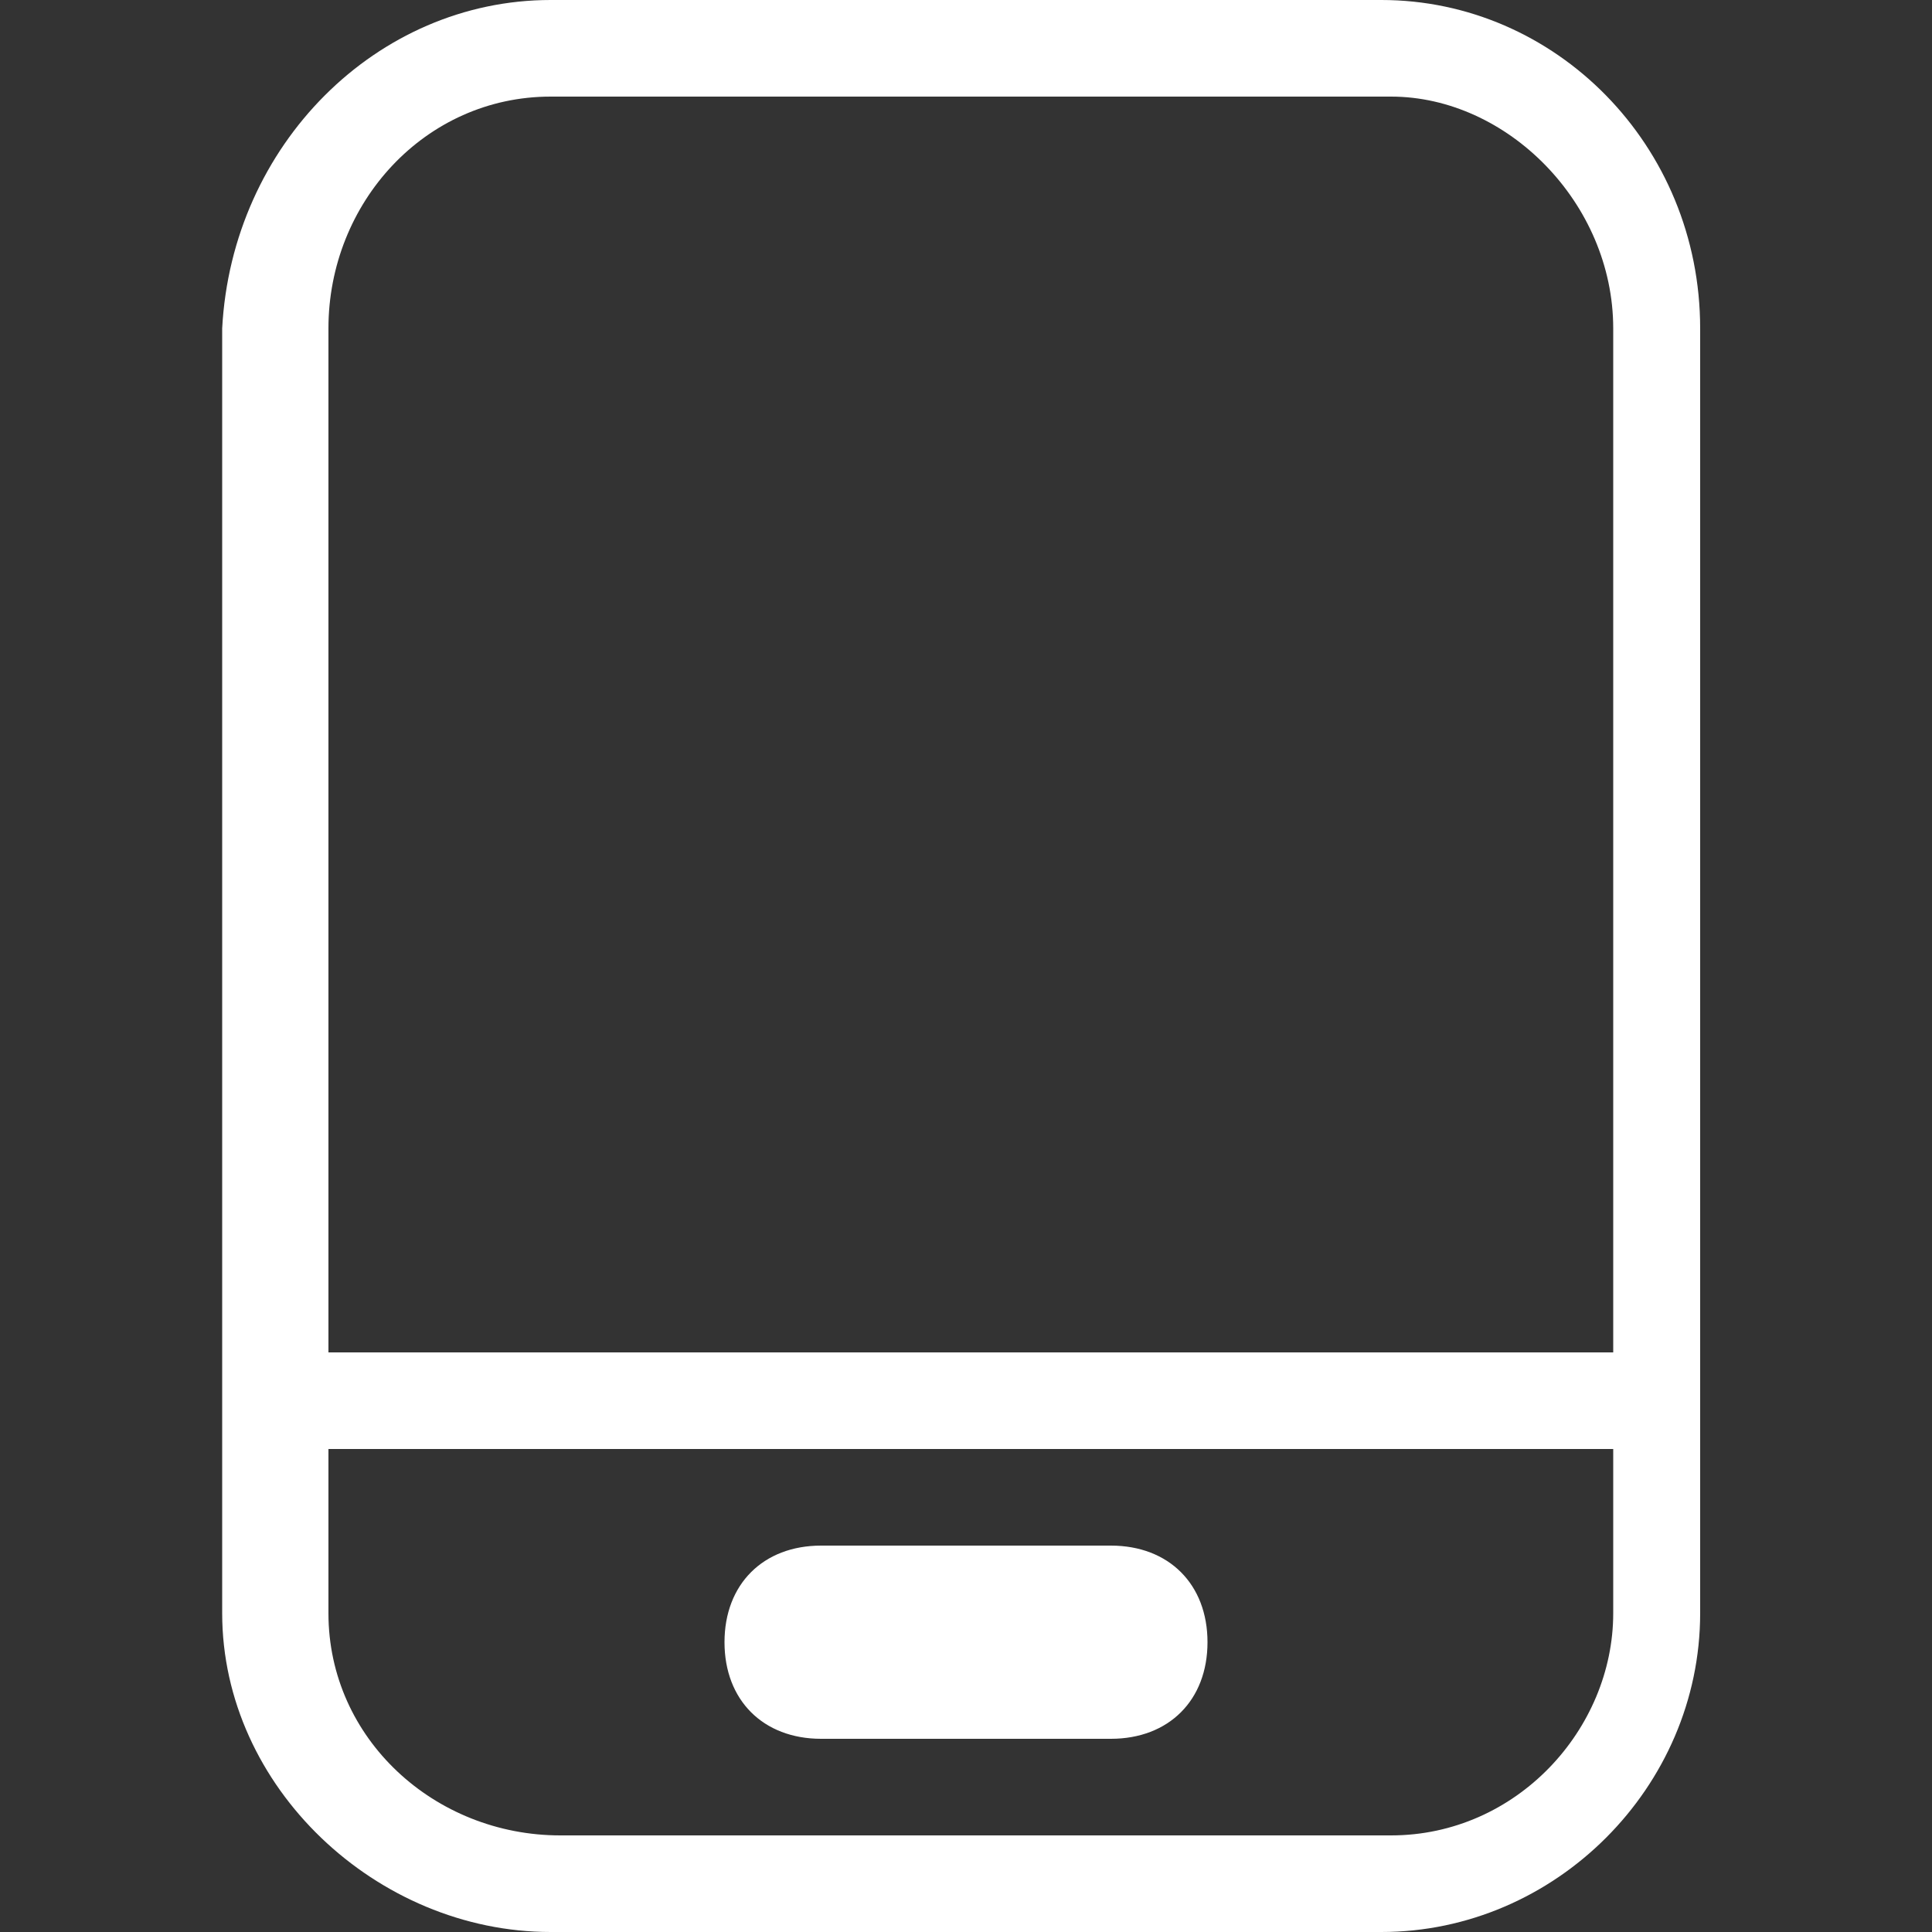
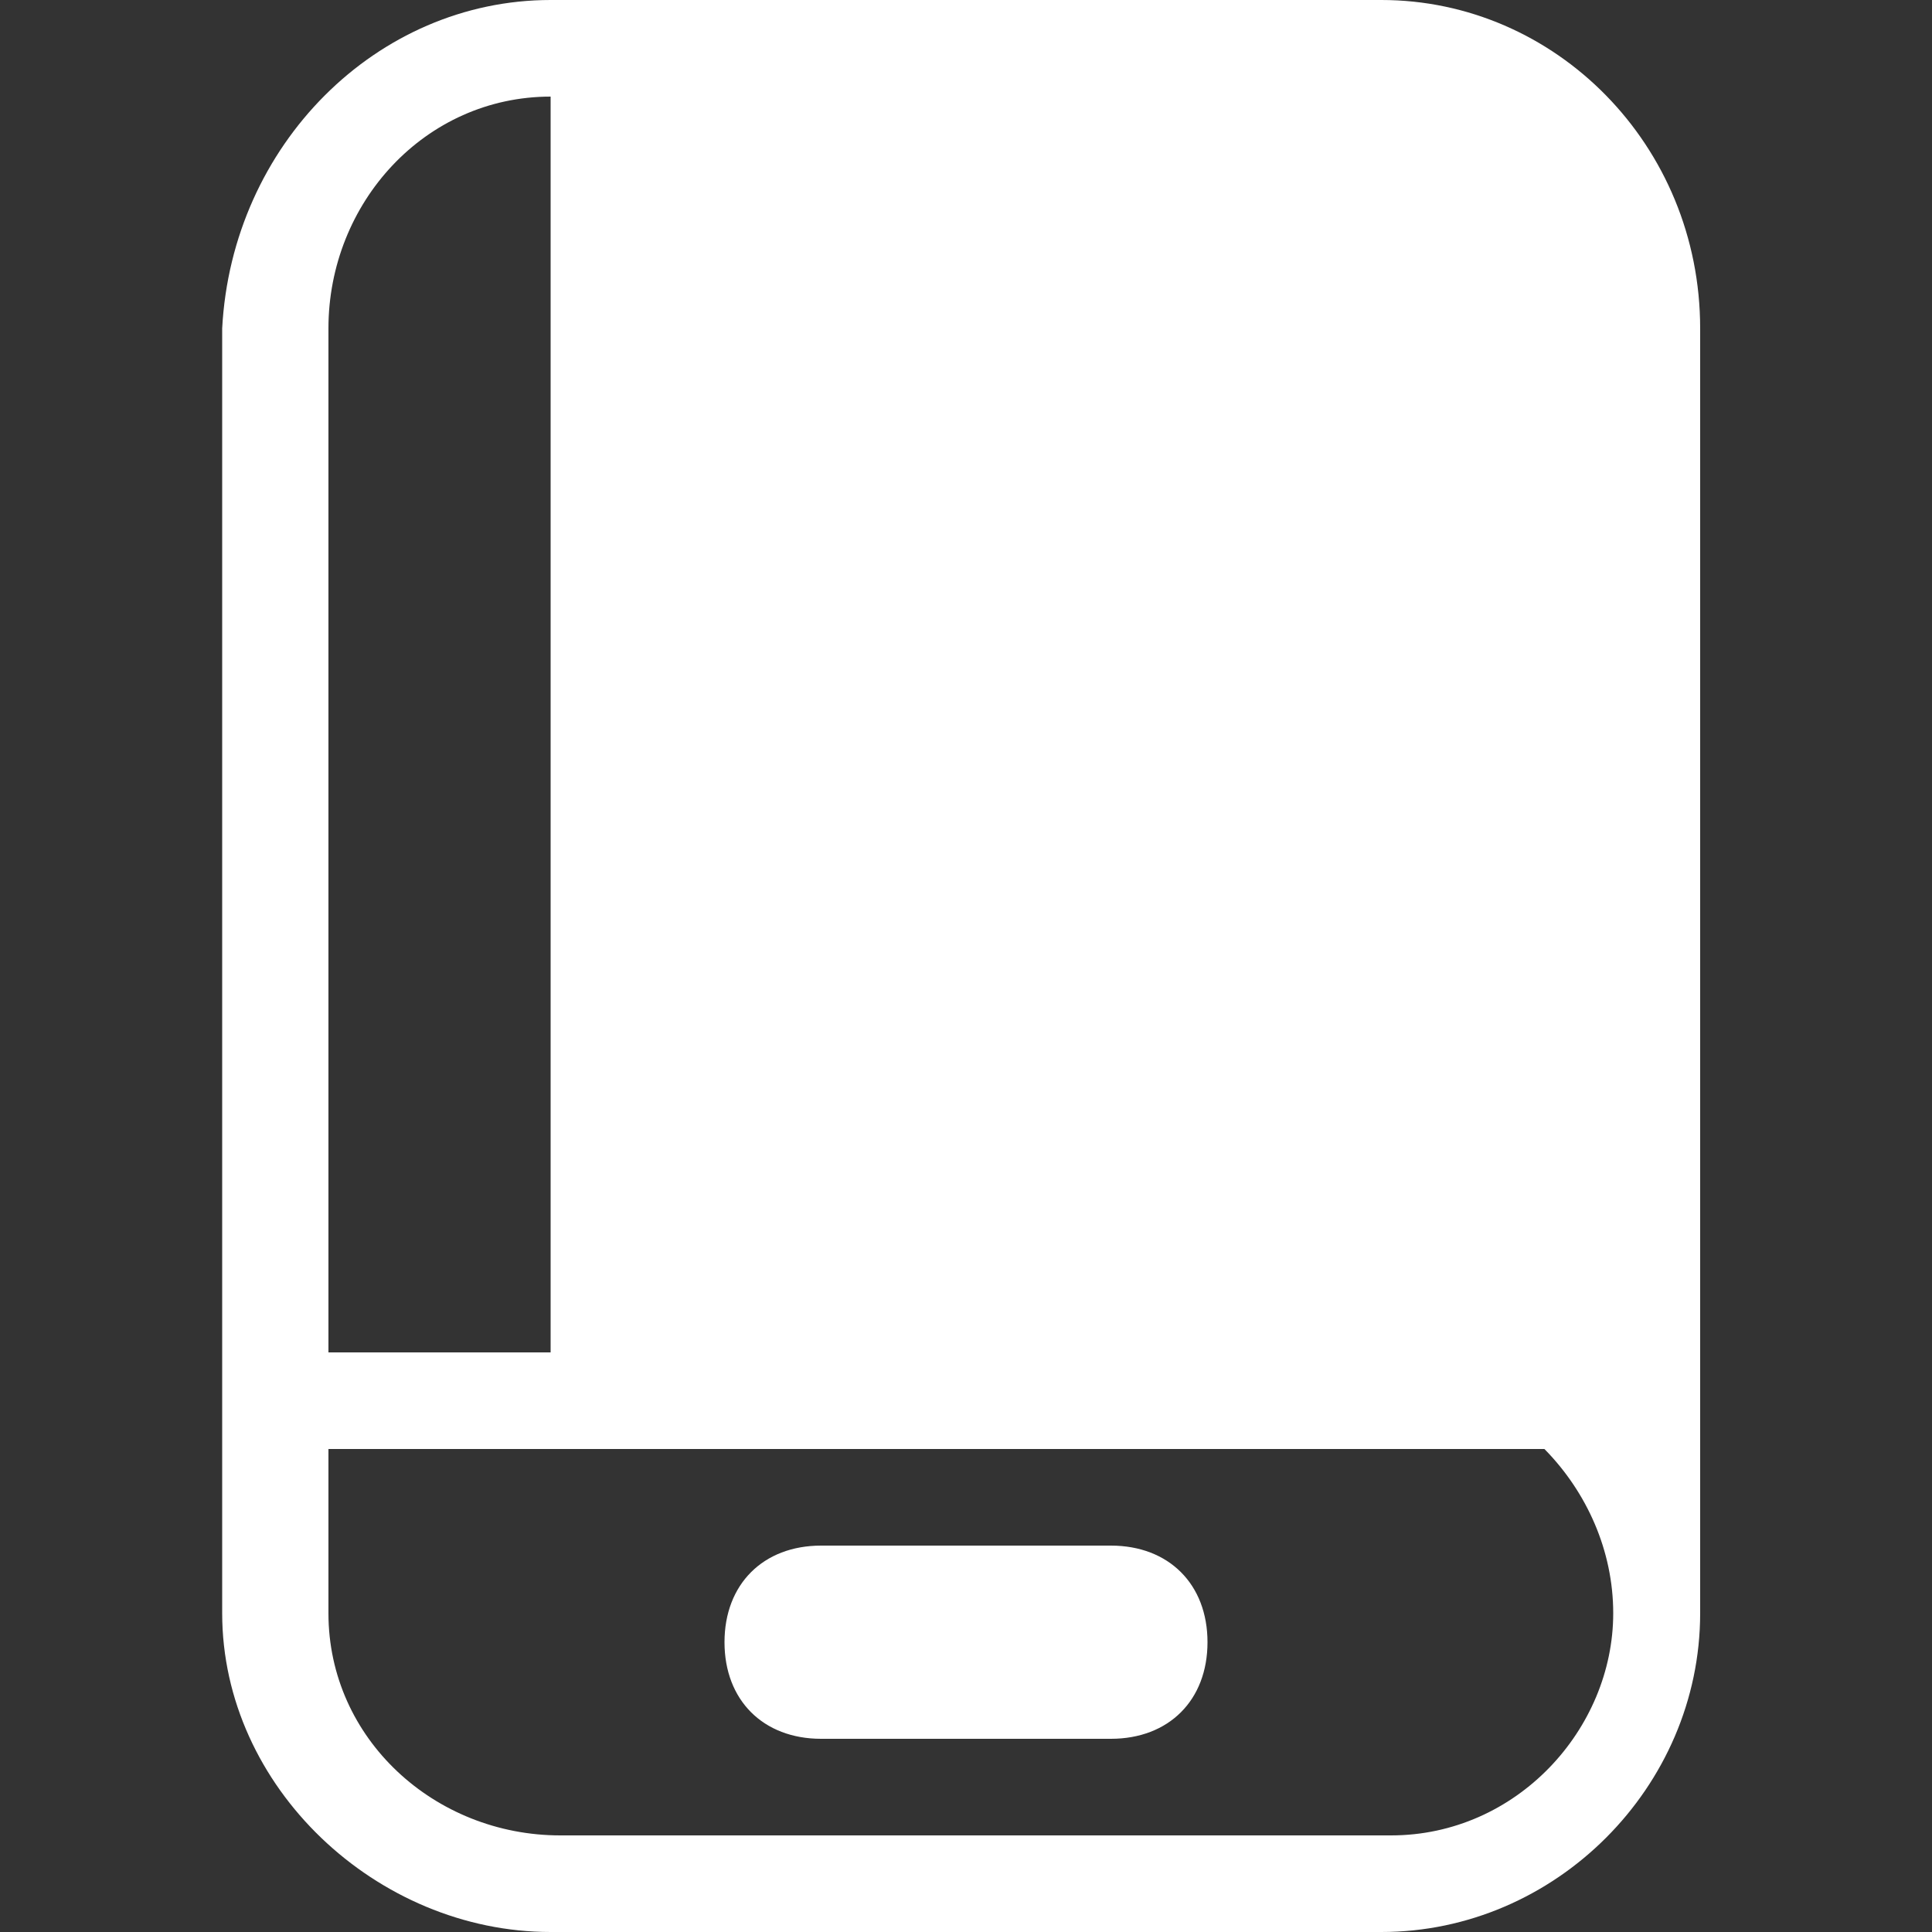
<svg xmlns="http://www.w3.org/2000/svg" t="1607413312366" class="icon" viewBox="0 0 1024 1024" version="1.1" p-id="3665" width="25" height="25">
  <rect x="0" y="0" width="1024" height="1024" fill="#333333" stroke="none" />
  <defs>
    <style type="text/css" />
  </defs>
-   <path d="M732.16 1024H291.84c-92.16 0-174.08-76.8-174.08-168.96V174.08C122.88 76.8 199.68 0 291.84 0h440.32c92.16 0 168.96 76.8 168.96 174.08v680.96c0 92.16-76.8 168.96-168.96 168.96zM291.84 51.2c-66.56 0-117.76 56.32-117.76 122.88v680.96c0 66.56 56.32 117.76 122.88 117.76h440.32c66.56 0 117.76-56.32 117.76-117.76V174.08c0-66.56-56.32-122.88-117.76-122.88H291.84zM128 768v-51.2h757.76V768H128z m460.8 51.2h-153.6c-30.72 0-51.2 20.48-51.2 51.2s20.48 51.2 51.2 51.2h153.6c30.72 0 51.2-20.48 51.2-51.2s-20.48-51.2-51.2-51.2z" p-id="3666" fill="#ffffff" />
+   <path d="M732.16 1024H291.84c-92.16 0-174.08-76.8-174.08-168.96V174.08C122.88 76.8 199.68 0 291.84 0h440.32c92.16 0 168.96 76.8 168.96 174.08v680.96c0 92.16-76.8 168.96-168.96 168.96zM291.84 51.2c-66.56 0-117.76 56.32-117.76 122.88v680.96c0 66.56 56.32 117.76 122.88 117.76h440.32c66.56 0 117.76-56.32 117.76-117.76c0-66.56-56.32-122.88-117.76-122.88H291.84zM128 768v-51.2h757.76V768H128z m460.8 51.2h-153.6c-30.72 0-51.2 20.48-51.2 51.2s20.48 51.2 51.2 51.2h153.6c30.72 0 51.2-20.48 51.2-51.2s-20.48-51.2-51.2-51.2z" p-id="3666" fill="#ffffff" />
</svg>